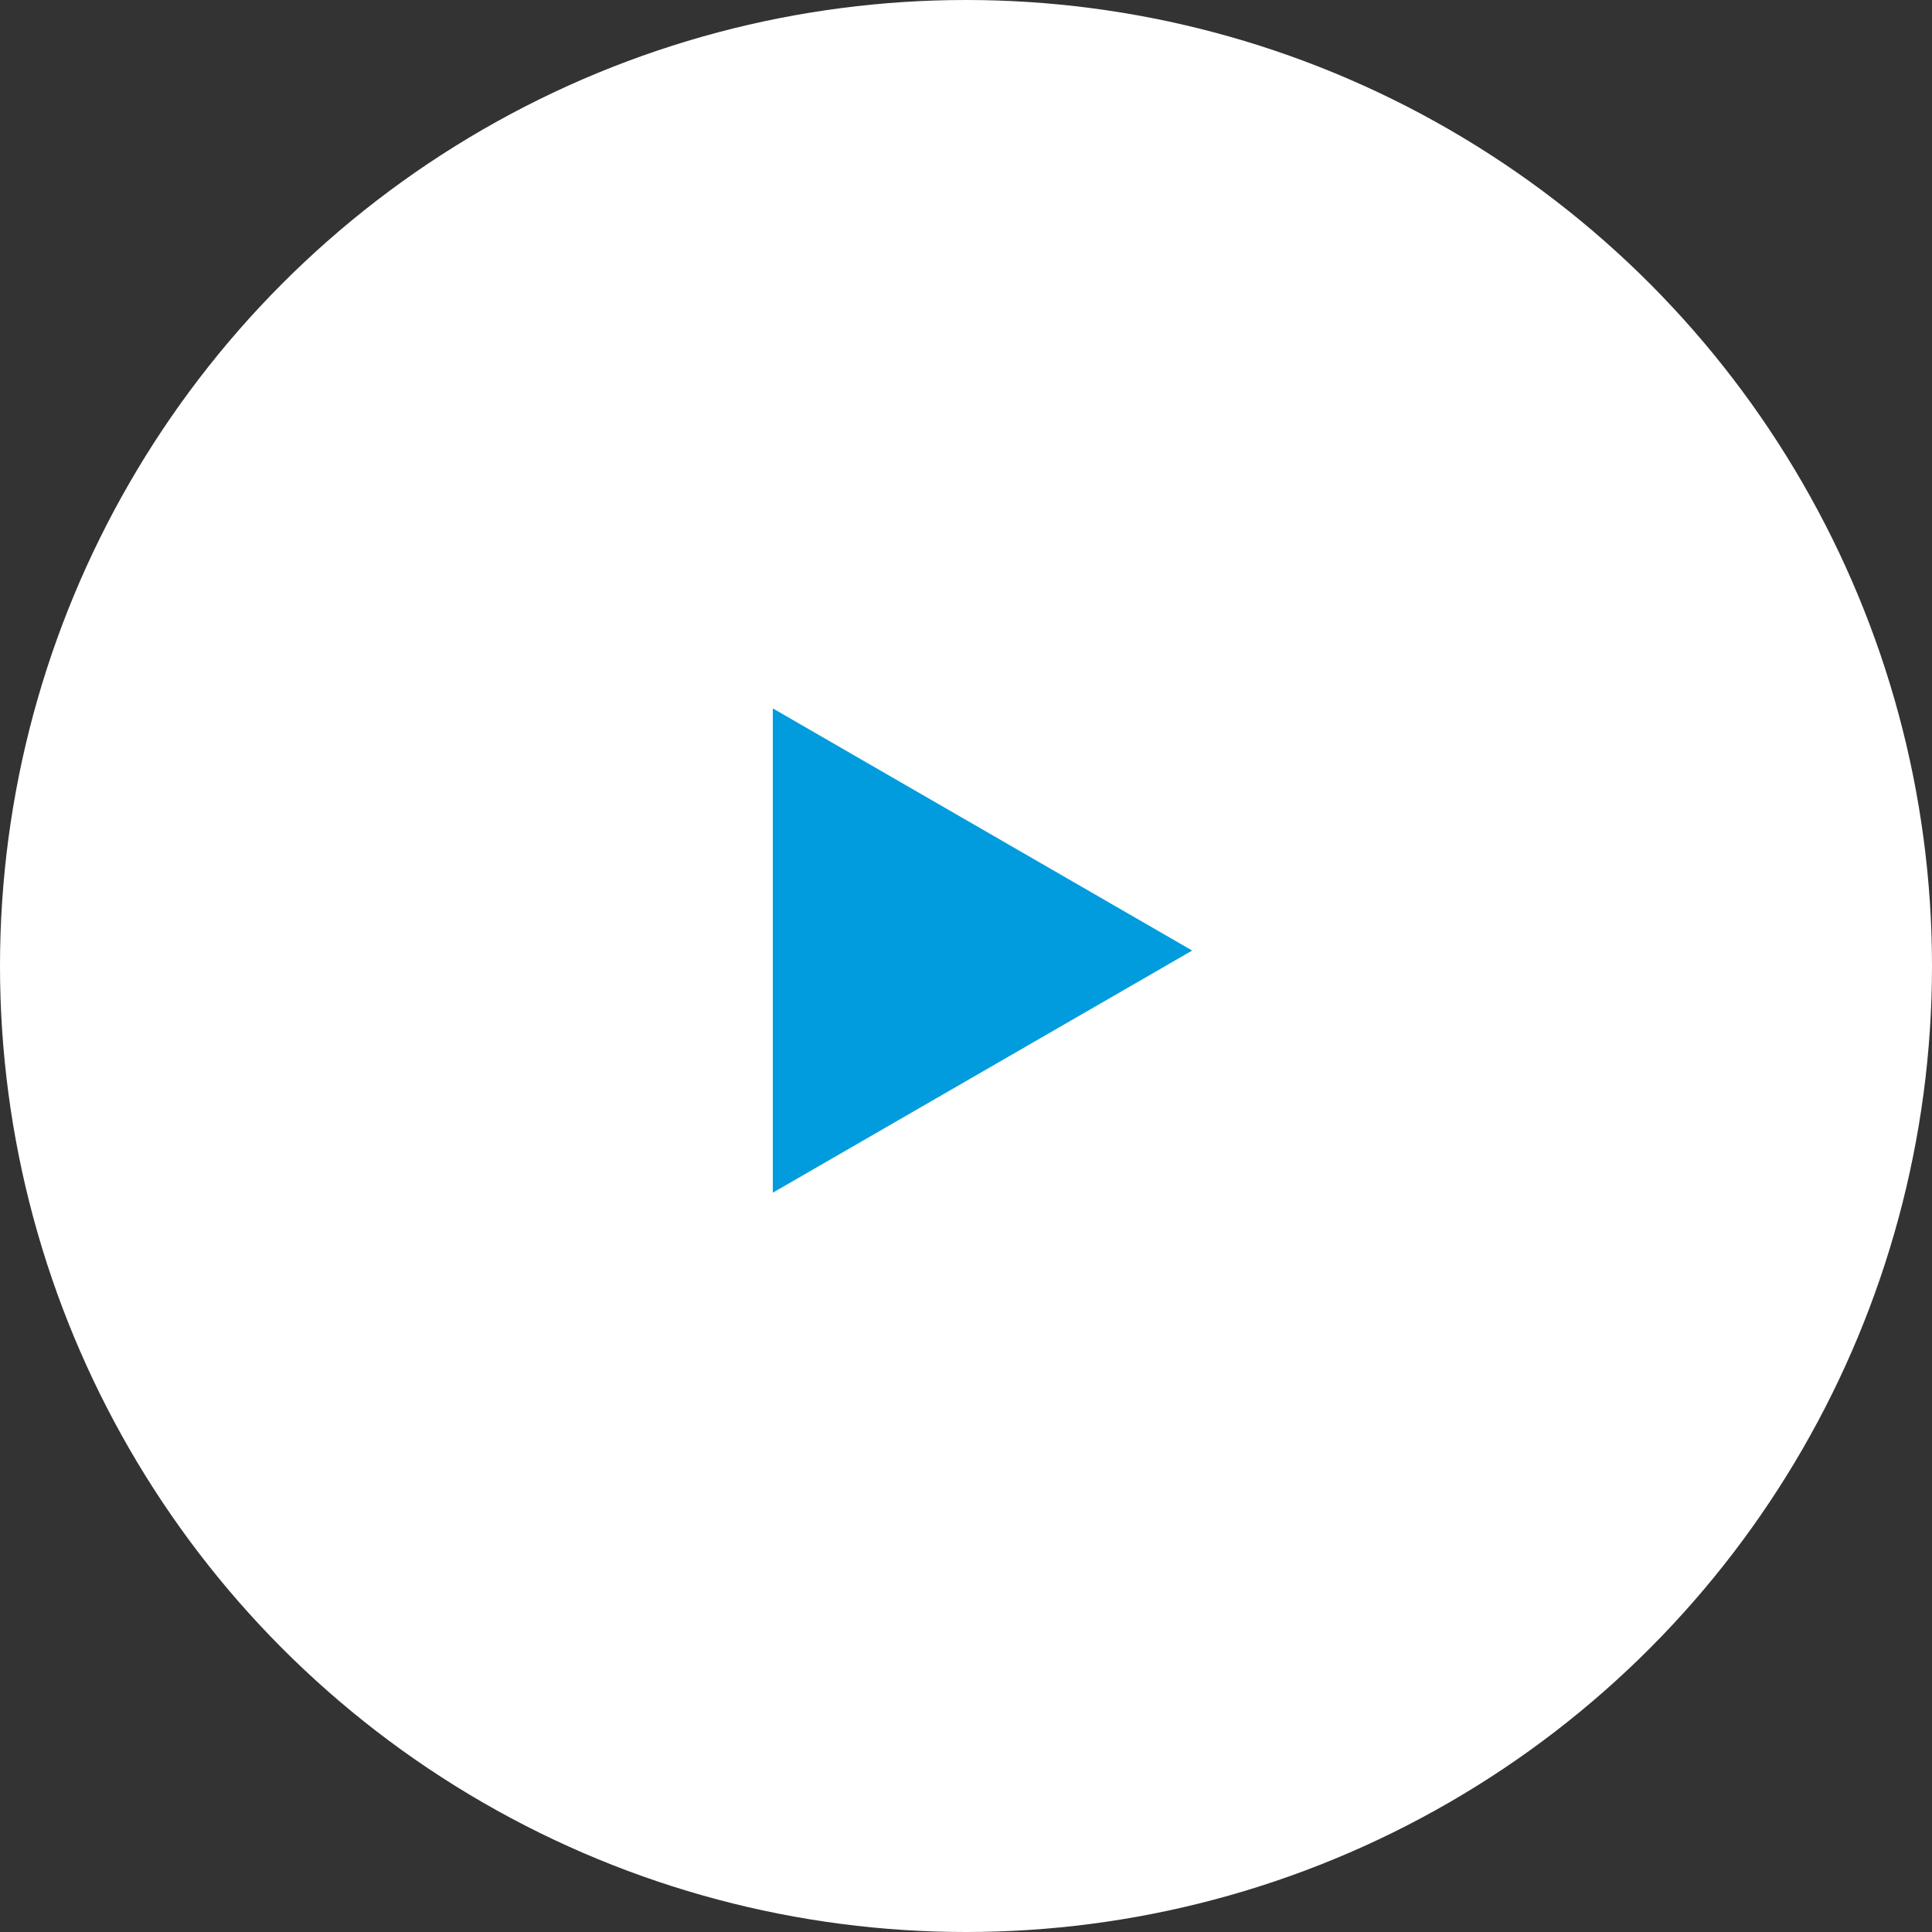
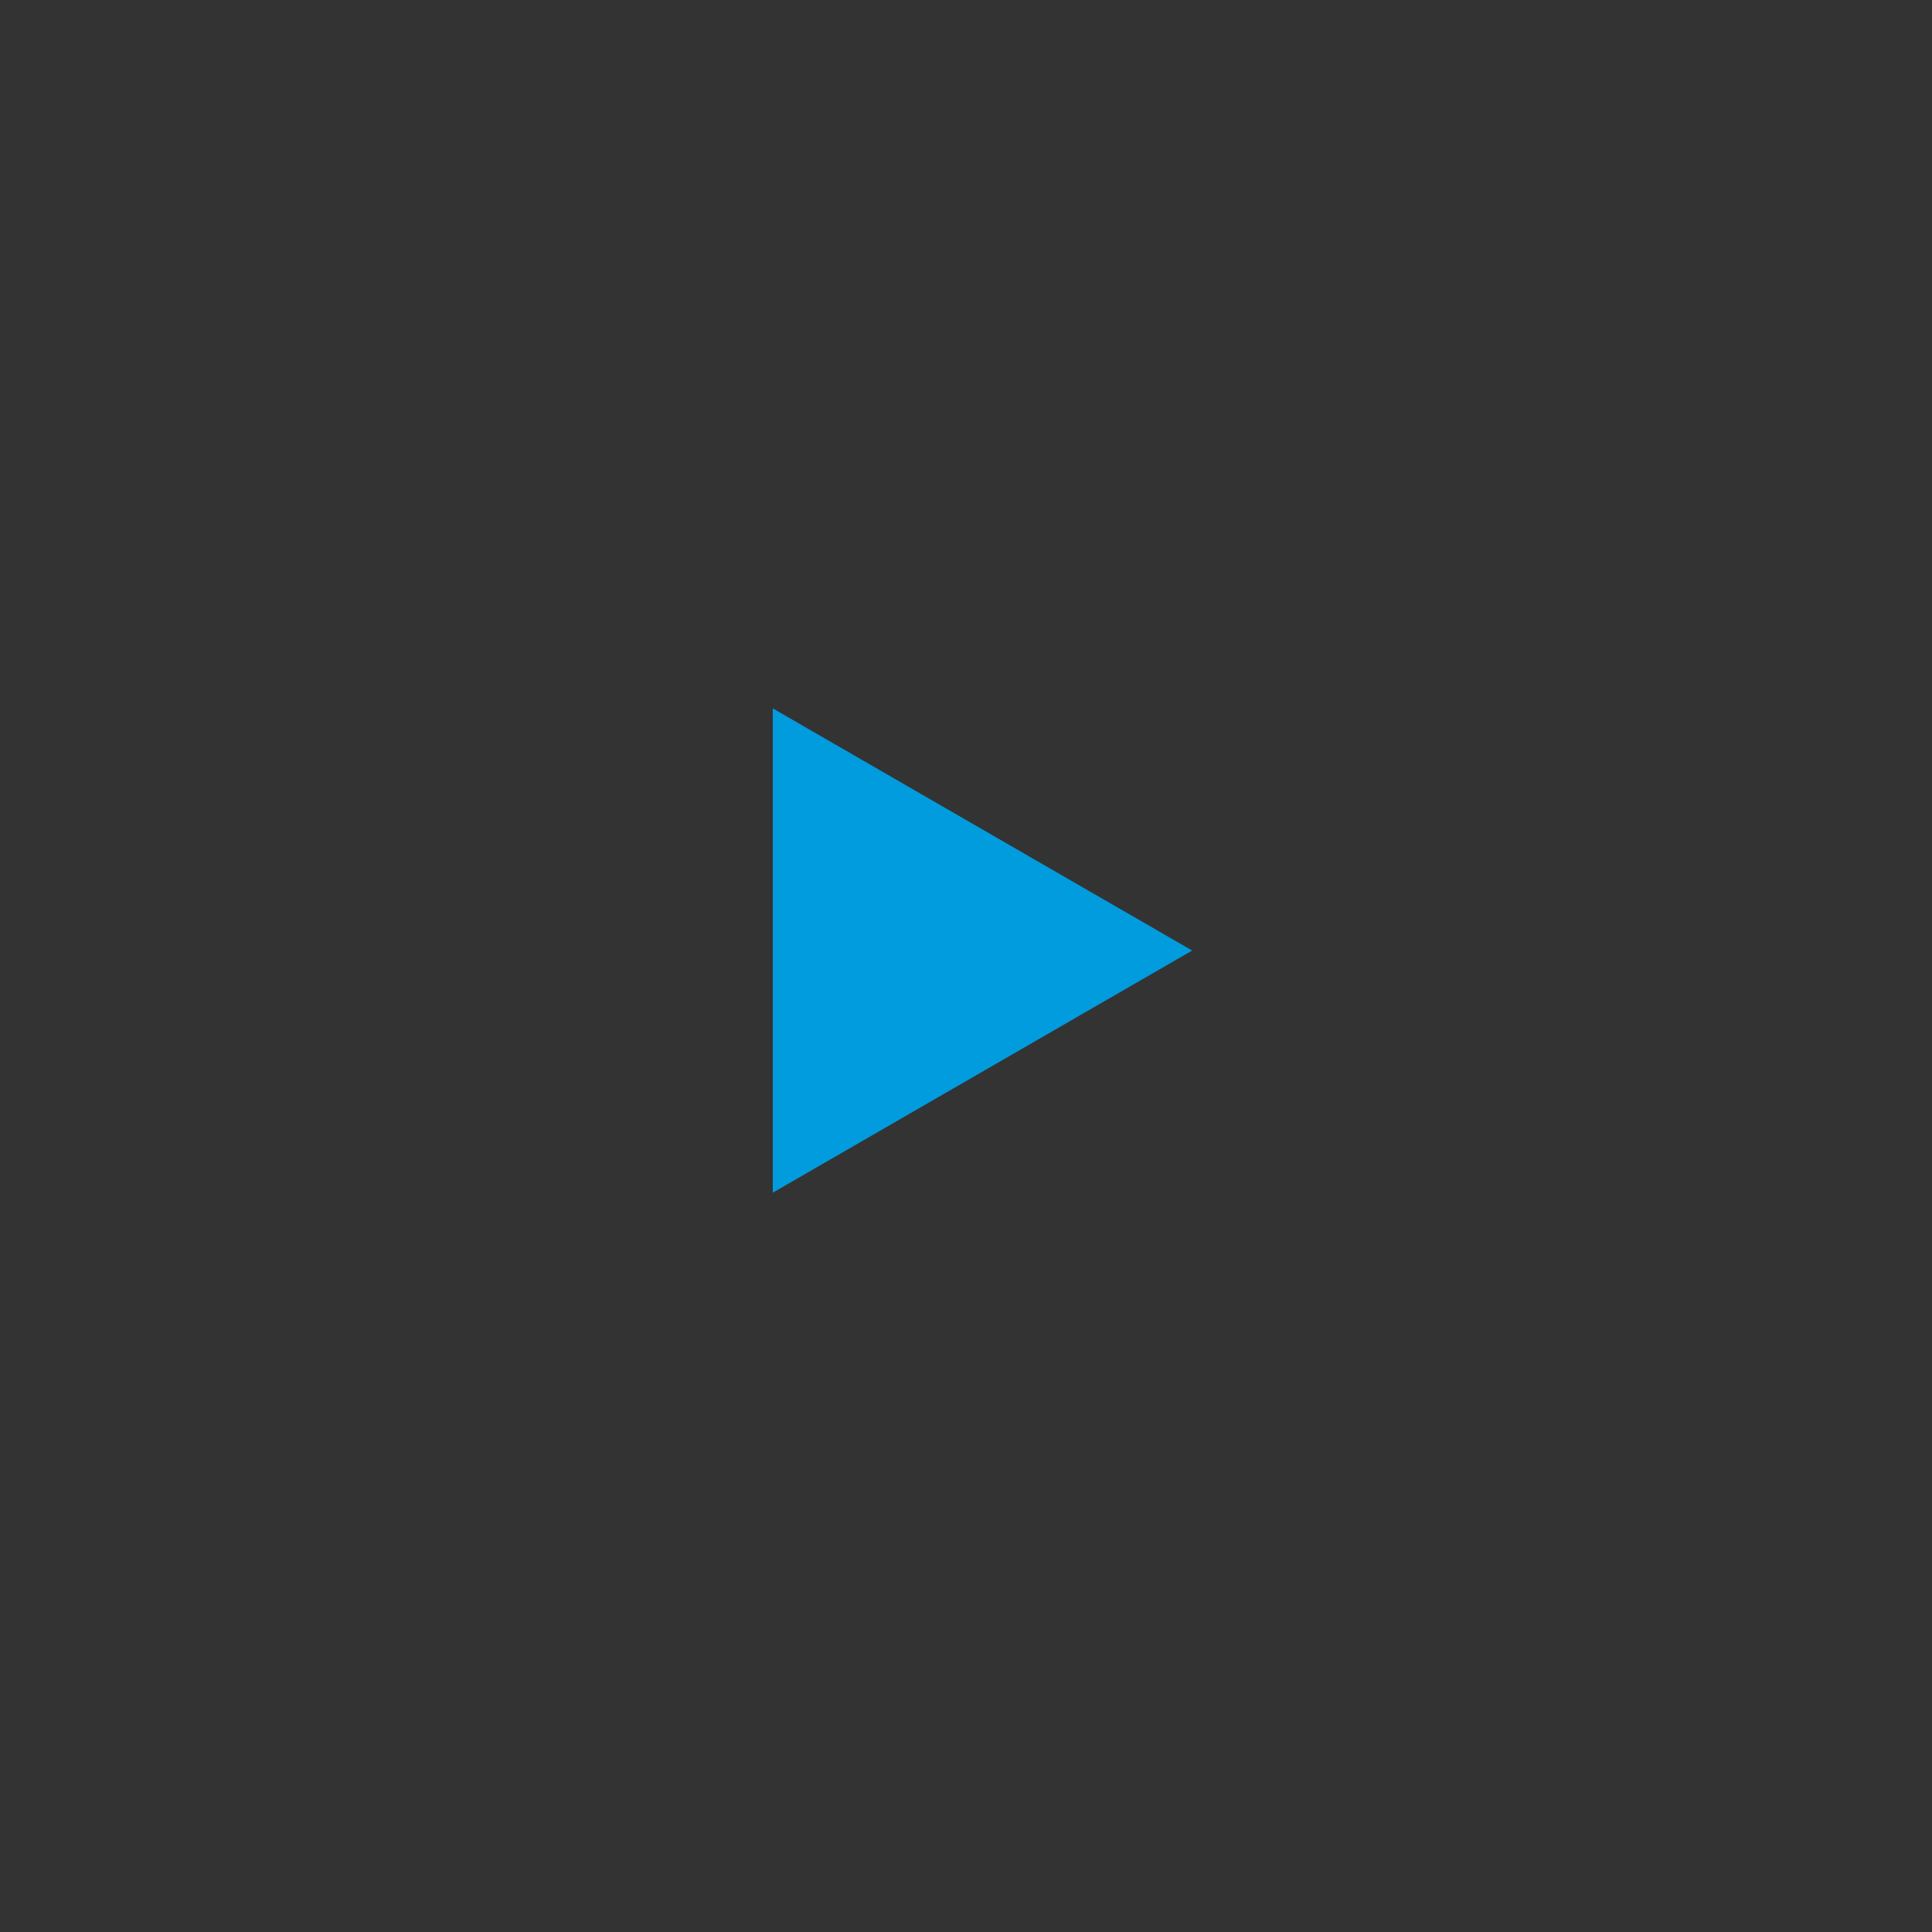
<svg xmlns="http://www.w3.org/2000/svg" width="30" height="30" viewBox="0 0 30 30">
  <rect x="0" y="0" width="30" height="30" fill="#333333" stroke="none" />
  <g id="グループ_3" data-name="グループ 3" transform="translate(-890 -877)">
-     <circle id="楕円形_1" data-name="楕円形 1" cx="15" cy="15" r="15" transform="translate(890 877)" fill="#fff" />
-     <path id="パス_5678" data-name="パス 5678" d="M7.488-3.016.976-6.776V.744Z" transform="translate(901.024 894.776)" fill="#009cde" />
+     <path id="パス_5678" data-name="パス 5678" d="M7.488-3.016.976-6.776V.744" transform="translate(901.024 894.776)" fill="#009cde" />
  </g>
</svg>